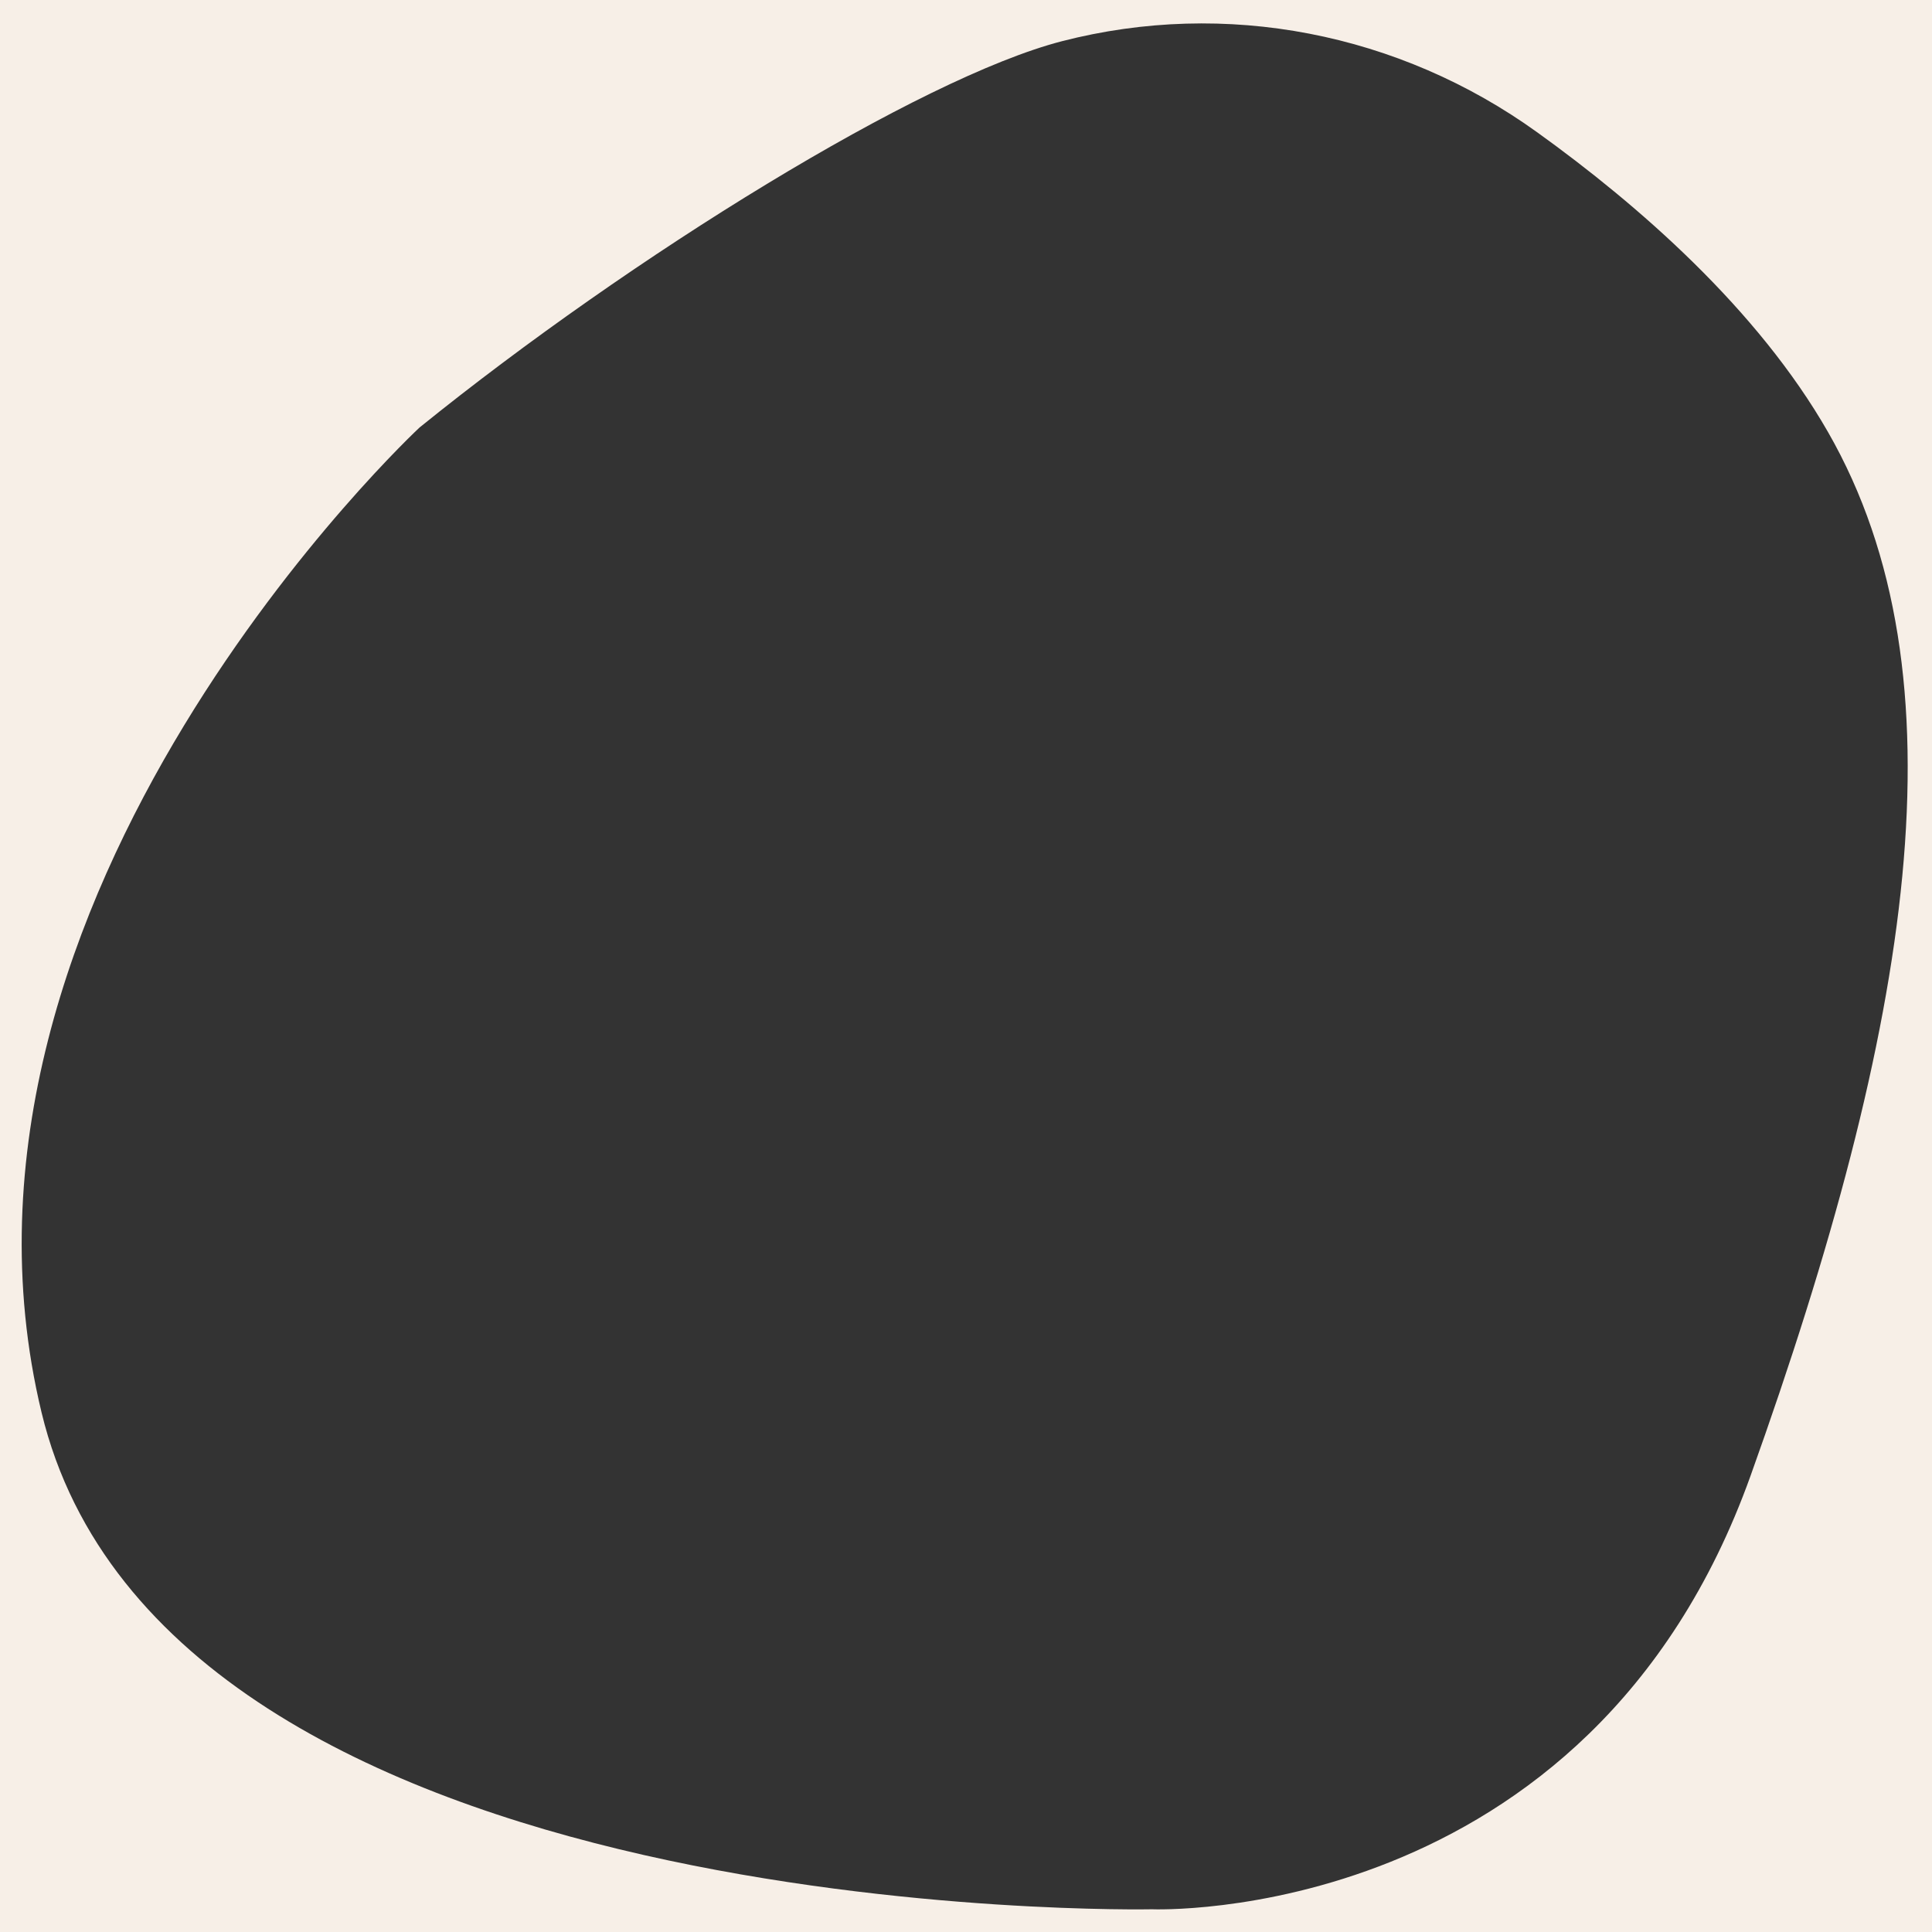
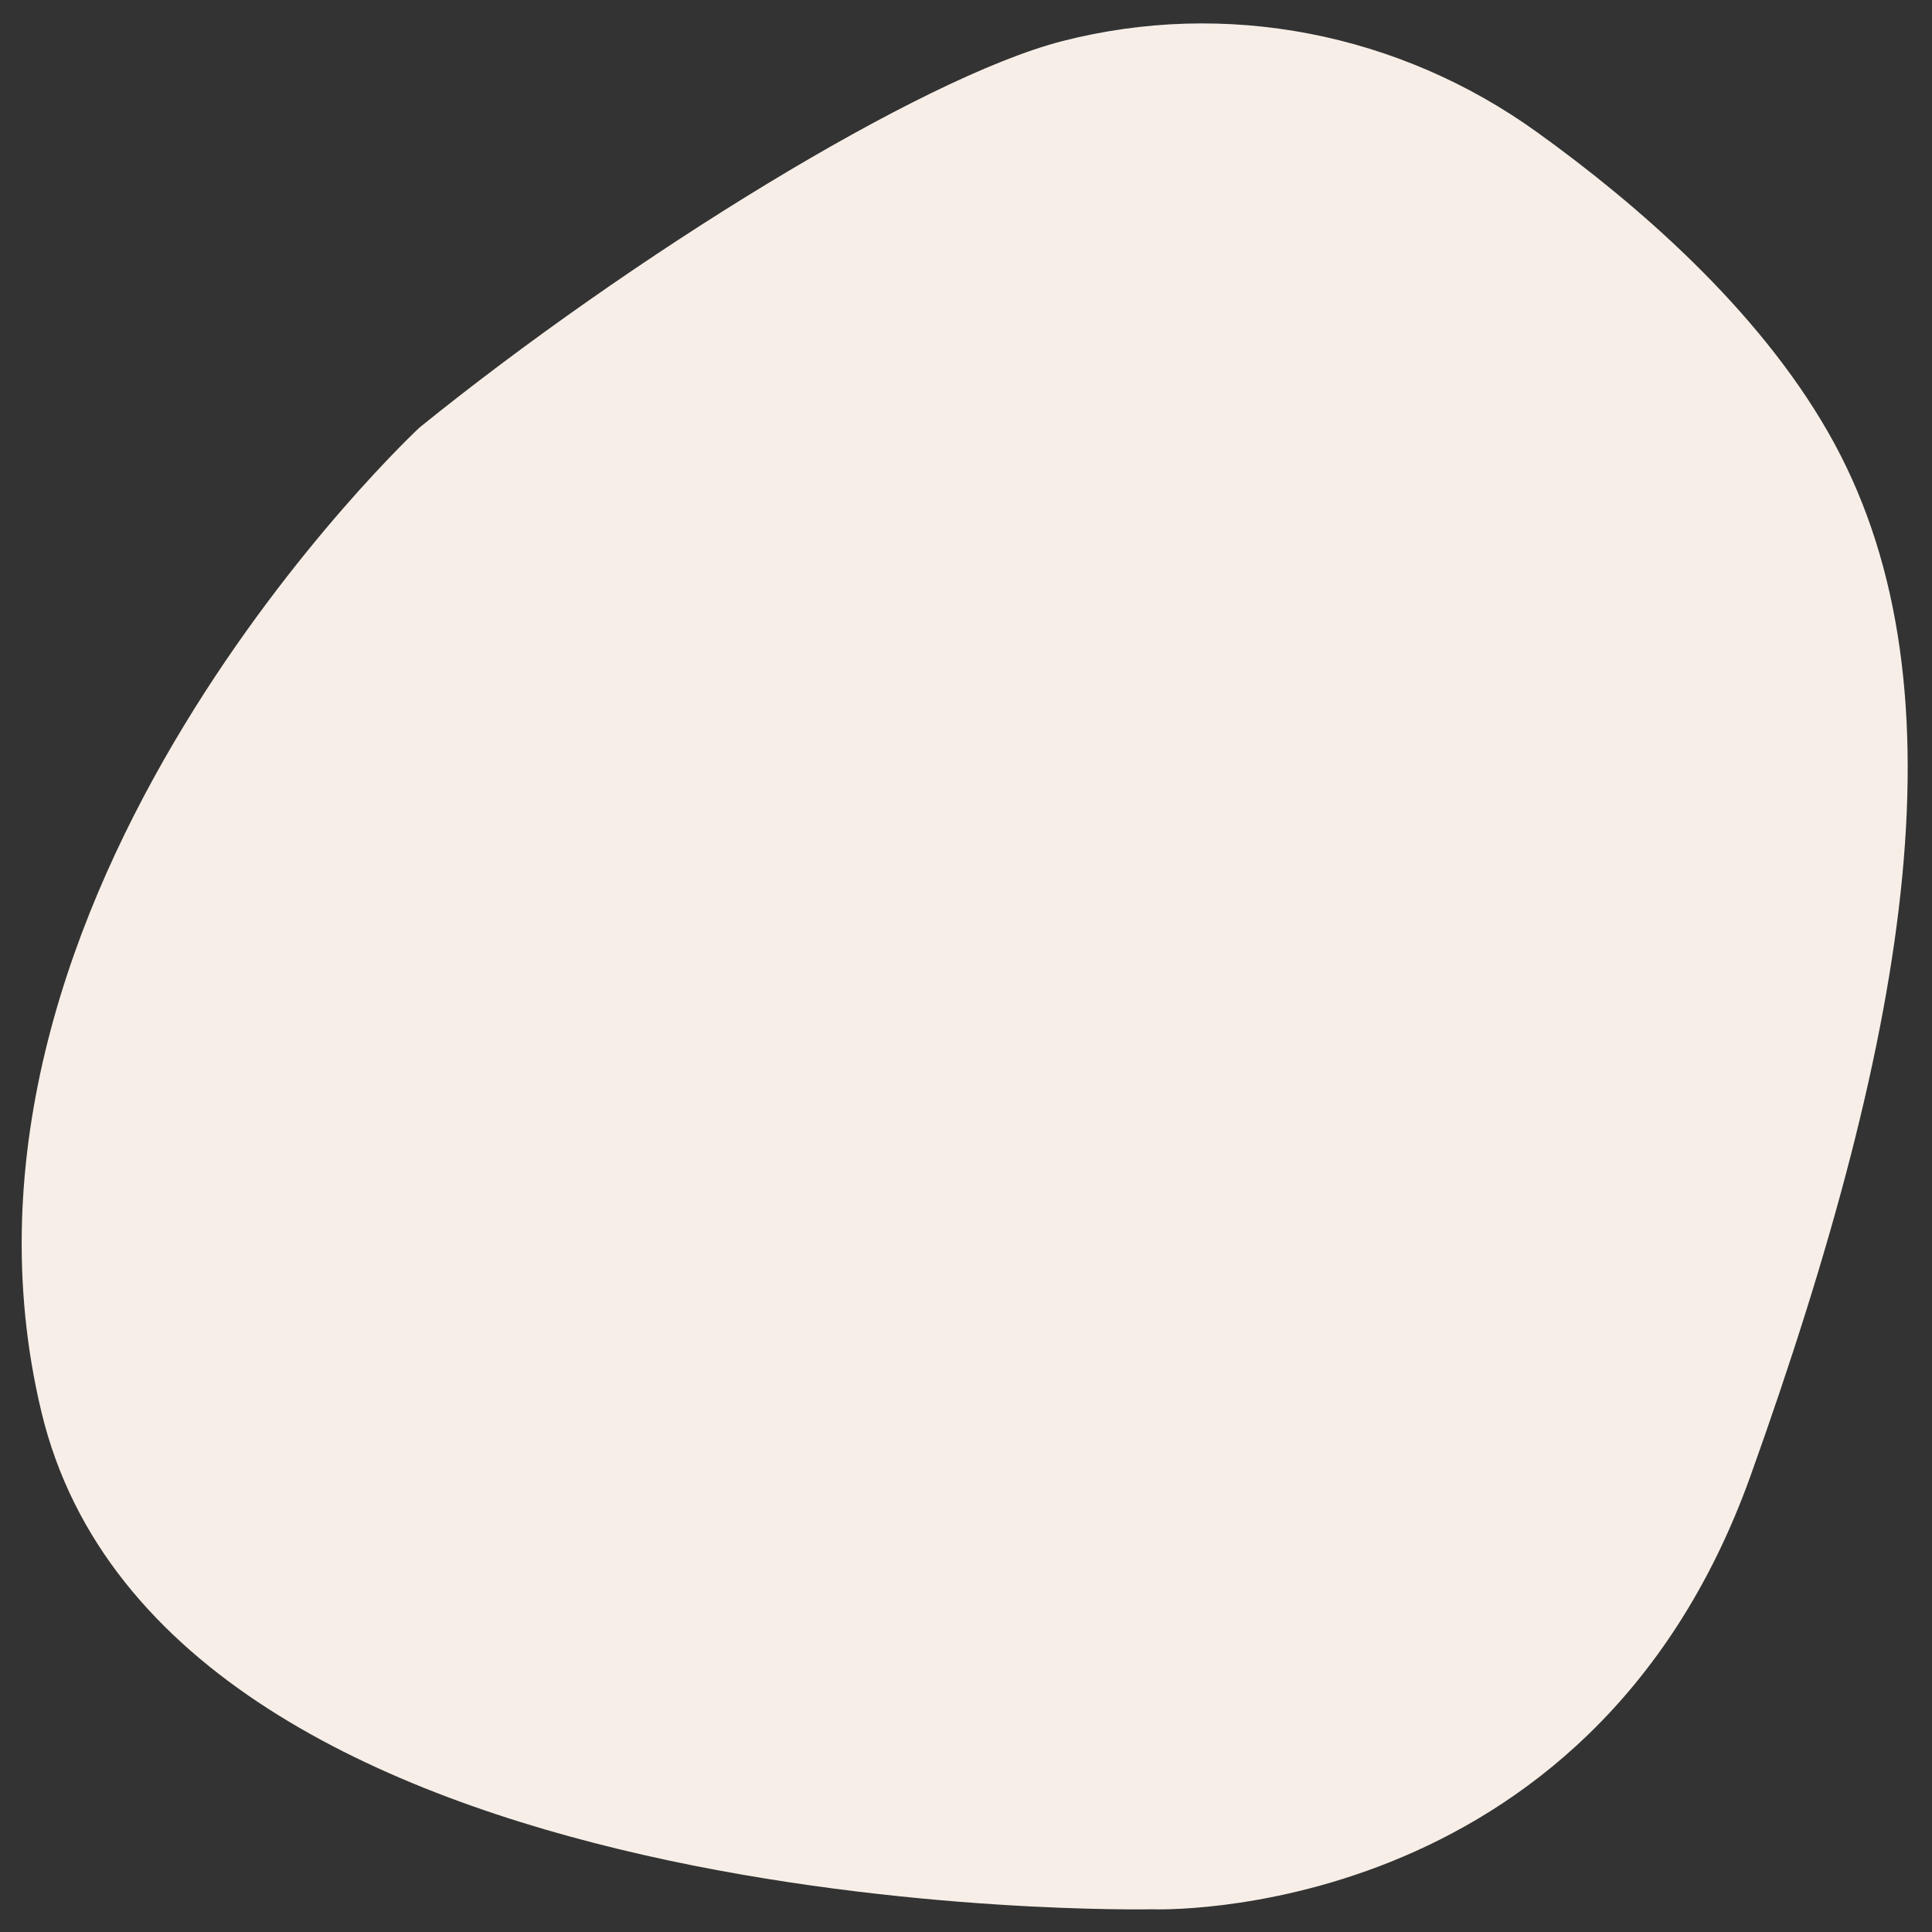
<svg xmlns="http://www.w3.org/2000/svg" version="1.1" x="0px" y="0px" viewBox="0 0 595.3 595.3" style="enable-background:new 0 0 595.3 595.3;" xml:space="preserve" preserveAspectRatio="none">
  <rect x="0" y="0" width="595.3" height="595.3" fill="#333333" stroke="none" />
  <style type="text/css">
	.st0{fill:#F7EFE7;}
	.st1{display:none;}
	.st2{display:inline;fill:#F1DECF;}
	.st3{display:inline;fill:none;stroke:#79C4D4;stroke-width:2;stroke-miterlimit:10;}
</style>
  <g id="Livello_1">
-     <path class="st0" d="M0,0v595.3h595.3V0H0z M539.4,454.7C489.6,593.8,355,588.3,355,588.3S51.2,594.7,12.8,435.2   c-38.4-159.5,116.5-303.5,116.5-303.5C194.5,79,283.5,24,327.2,12.7c50.4-13,103.9-2.6,146.5,28.1c31,22.3,67.8,54.3,89.6,92.4   C606.3,208.2,589.2,315.6,539.4,454.7z" />
+     <path class="st0" d="M0,0h595.3V0H0z M539.4,454.7C489.6,593.8,355,588.3,355,588.3S51.2,594.7,12.8,435.2   c-38.4-159.5,116.5-303.5,116.5-303.5C194.5,79,283.5,24,327.2,12.7c50.4-13,103.9-2.6,146.5,28.1c31,22.3,67.8,54.3,89.6,92.4   C606.3,208.2,589.2,315.6,539.4,454.7z" />
  </g>
  <g id="Livello_2_1_" class="st1">
-     <path class="st2" d="M90.2,170c38,3.4,66.8-22.1,79.5-43.8c2.1-3.7,18.8-32.2,7.7-47.7c-9.4-13.3-28.3-2-48.6-16.3   c-21.9-15.3-15-39-33.6-46.2c-18-7-40.2,9.2-48.4,15.2c-5.3,3.9-17.9,13.3-25.4,31c-0.7,1.7-7.1,17.2-5.3,35   C19.1,128.7,47.7,166.3,90.2,170" />
-   </g>
+     </g>
  <g id="Livello_3" class="st1">
-     <path class="st3" d="M584.1,477.4c0,0-0.4-42-19.7-79.9s-44.5-55.5-78.4-62.5c-33.9-7-75.7,6.4-75.7,6.4s-74.6,23-79.6,86.3   c-5,63.3,65.3,115.5,65.3,115.5s61.6,49.6,123.8,42.5c0,0,37.1-2.5,53.2-34.3C587.5,522.5,584.1,477.4,584.1,477.4" />
-   </g>
+     </g>
</svg>